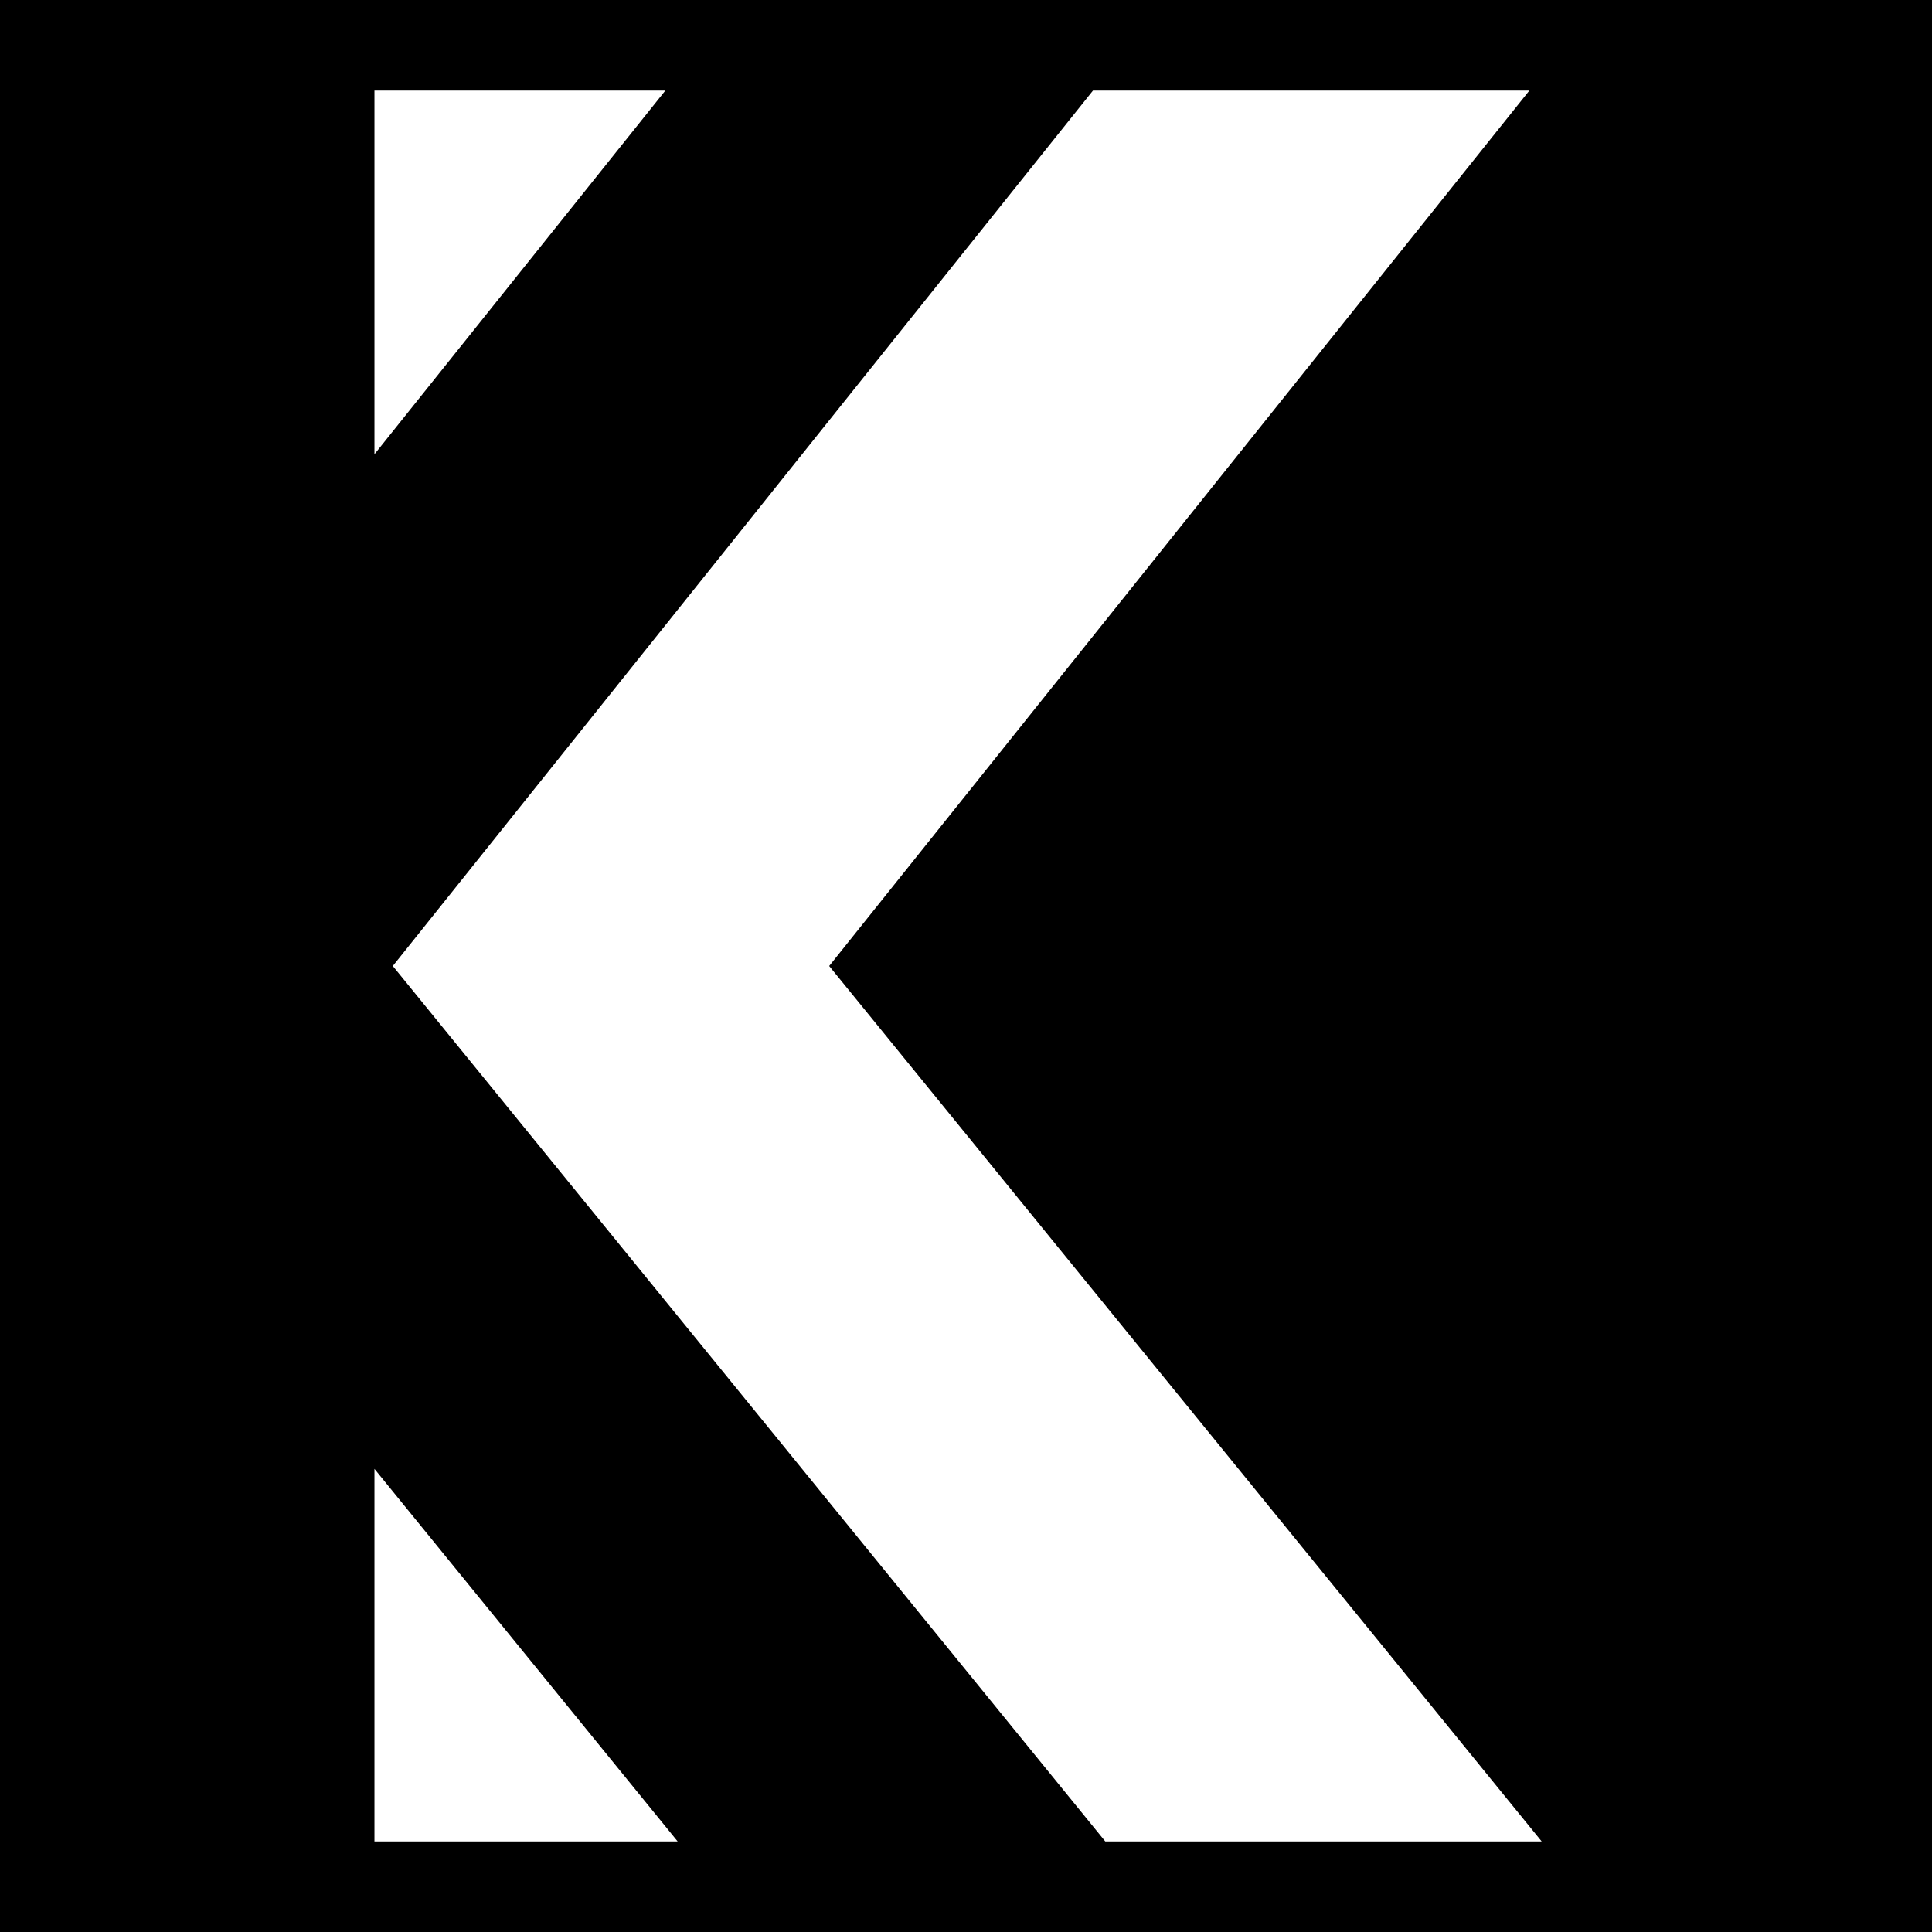
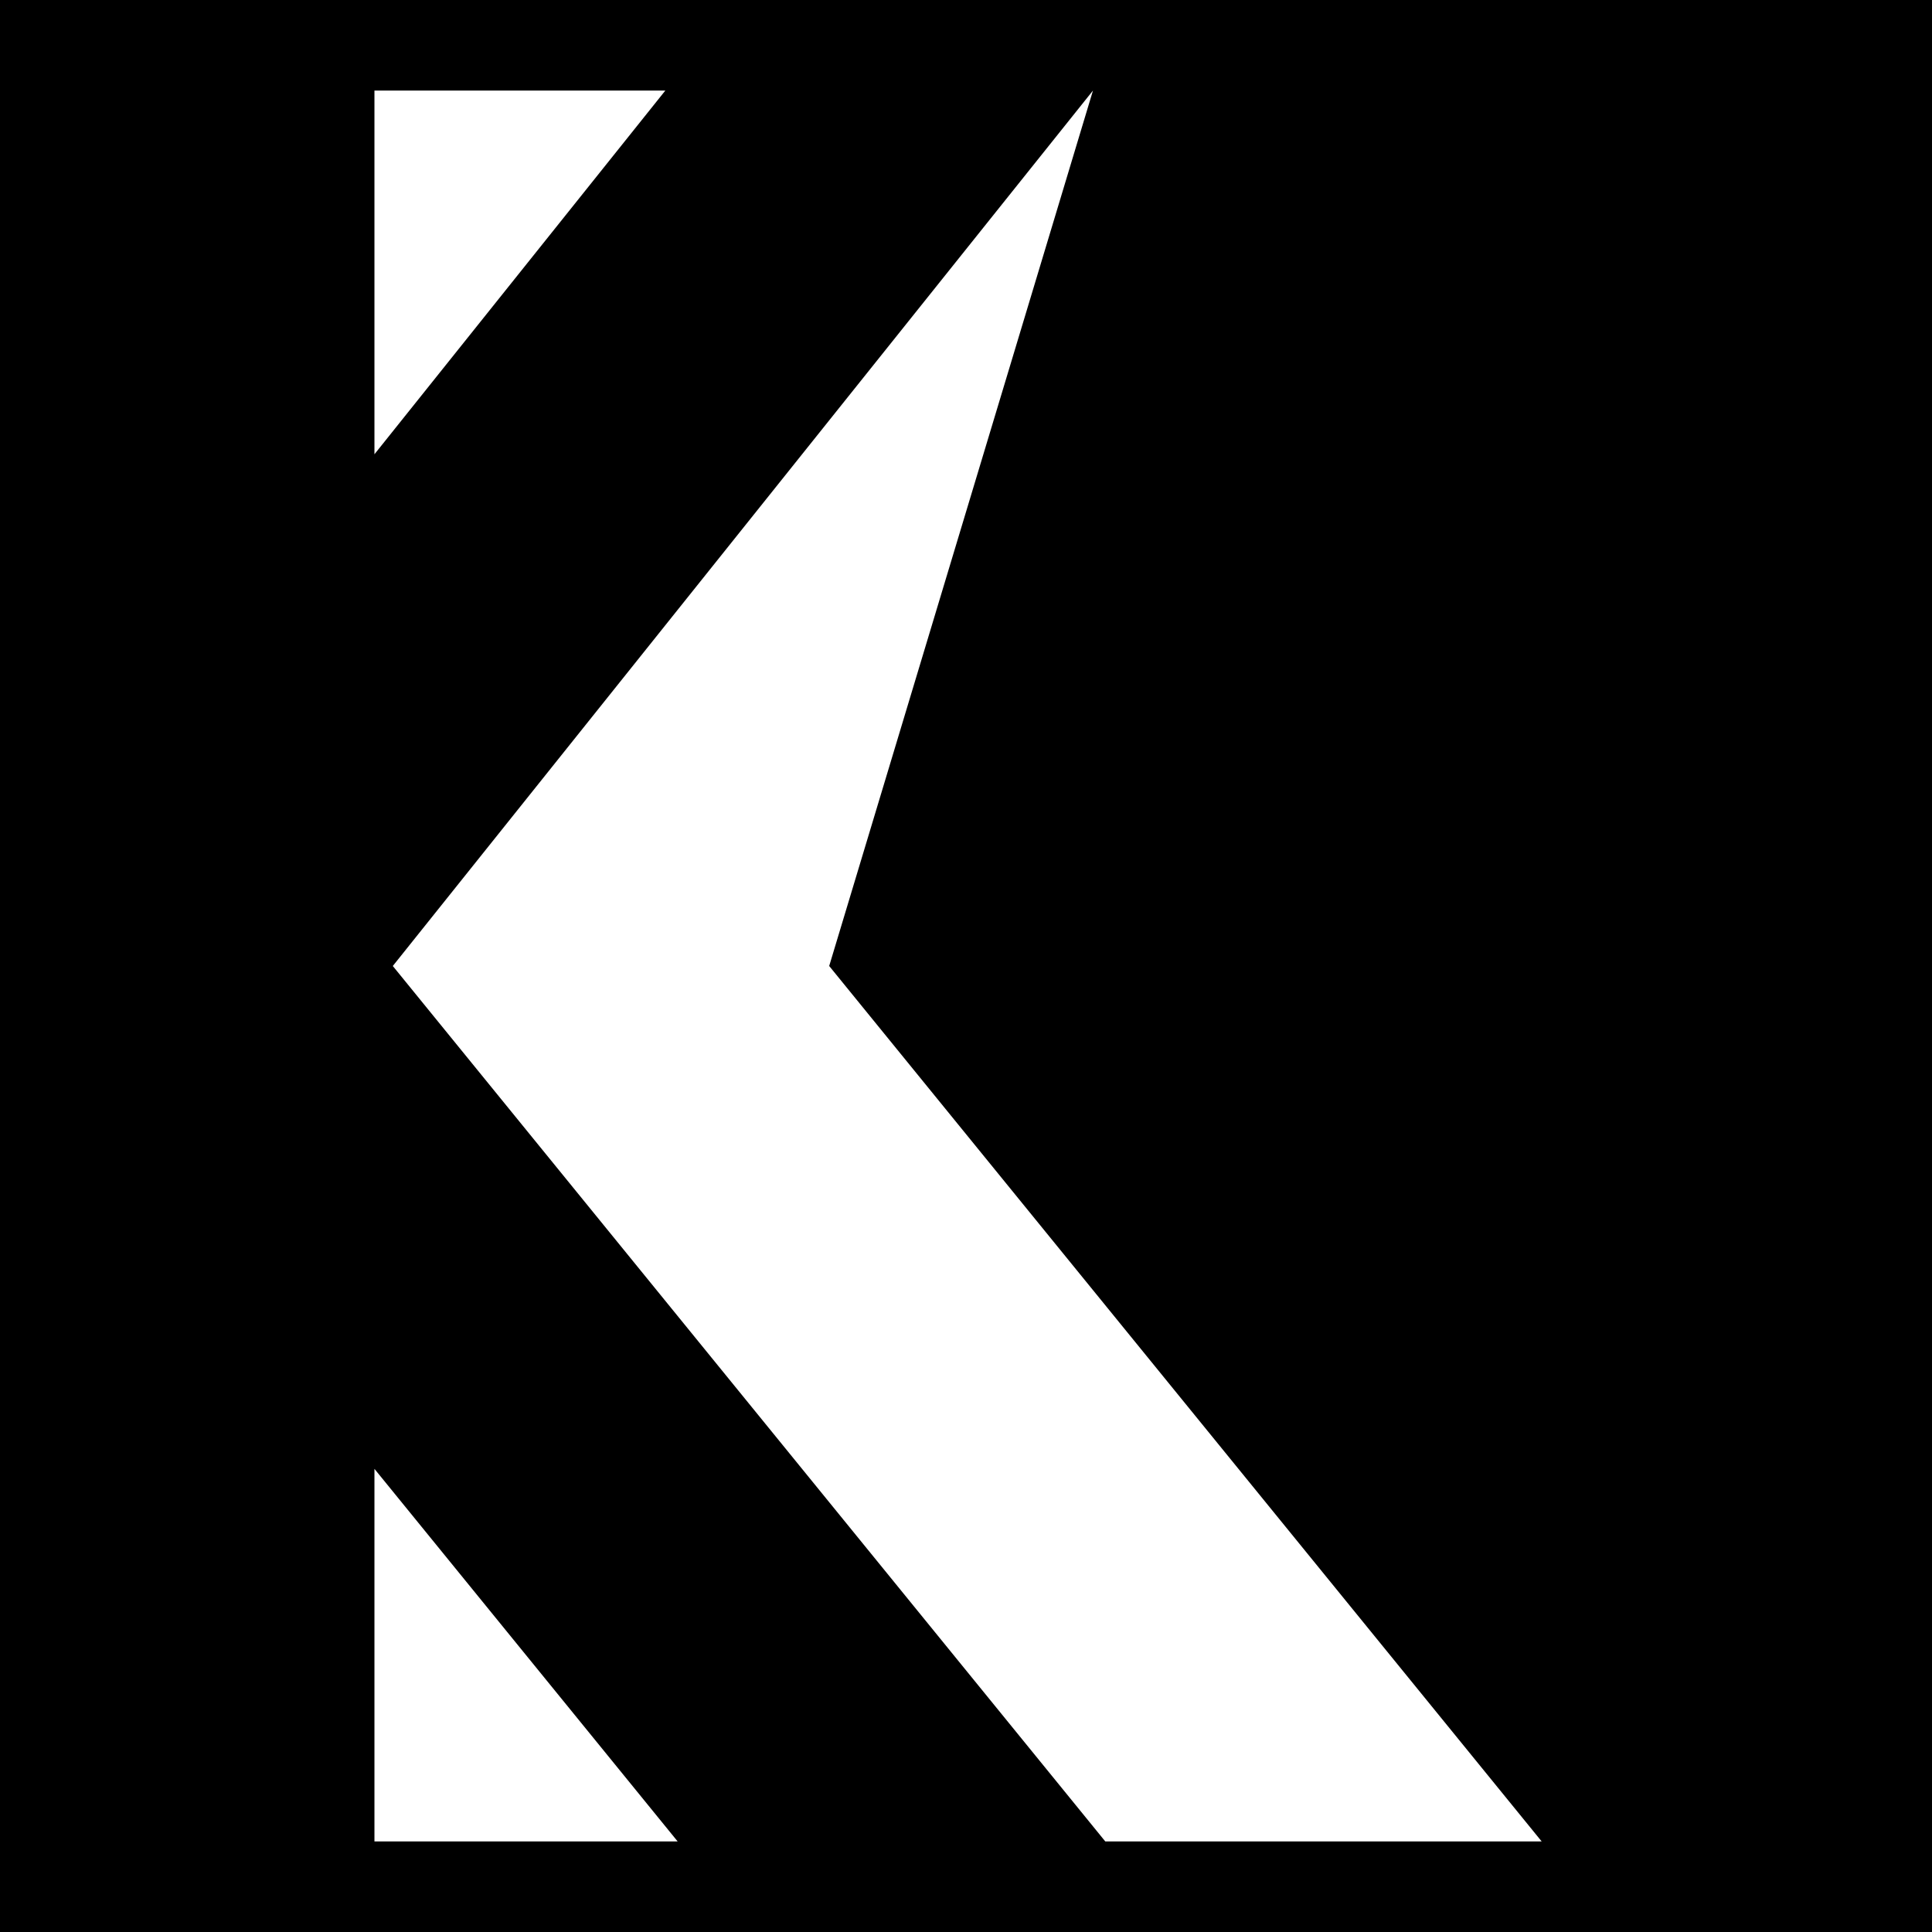
<svg xmlns="http://www.w3.org/2000/svg" version="1.1" id="Layer_1" x="0px" y="0px" width="32px" height="32px" viewBox="0 0 32 32" enable-background="new 0 0 32 32" xml:space="preserve">
-   <path d="M0,0v32h32V0H0z M6.202,1.5h4.818L6.202,7.524V1.5z M6.202,30.5v-6.171l5.022,6.171H6.202z M18.307,30.5L6.506,16  L18.103,1.5h7.228L13.734,16l11.801,14.5H18.307z" />
+   <path d="M0,0v32h32V0H0z M6.202,1.5h4.818L6.202,7.524V1.5z M6.202,30.5v-6.171l5.022,6.171H6.202z M18.307,30.5L6.506,16  L18.103,1.5L13.734,16l11.801,14.5H18.307z" />
</svg>